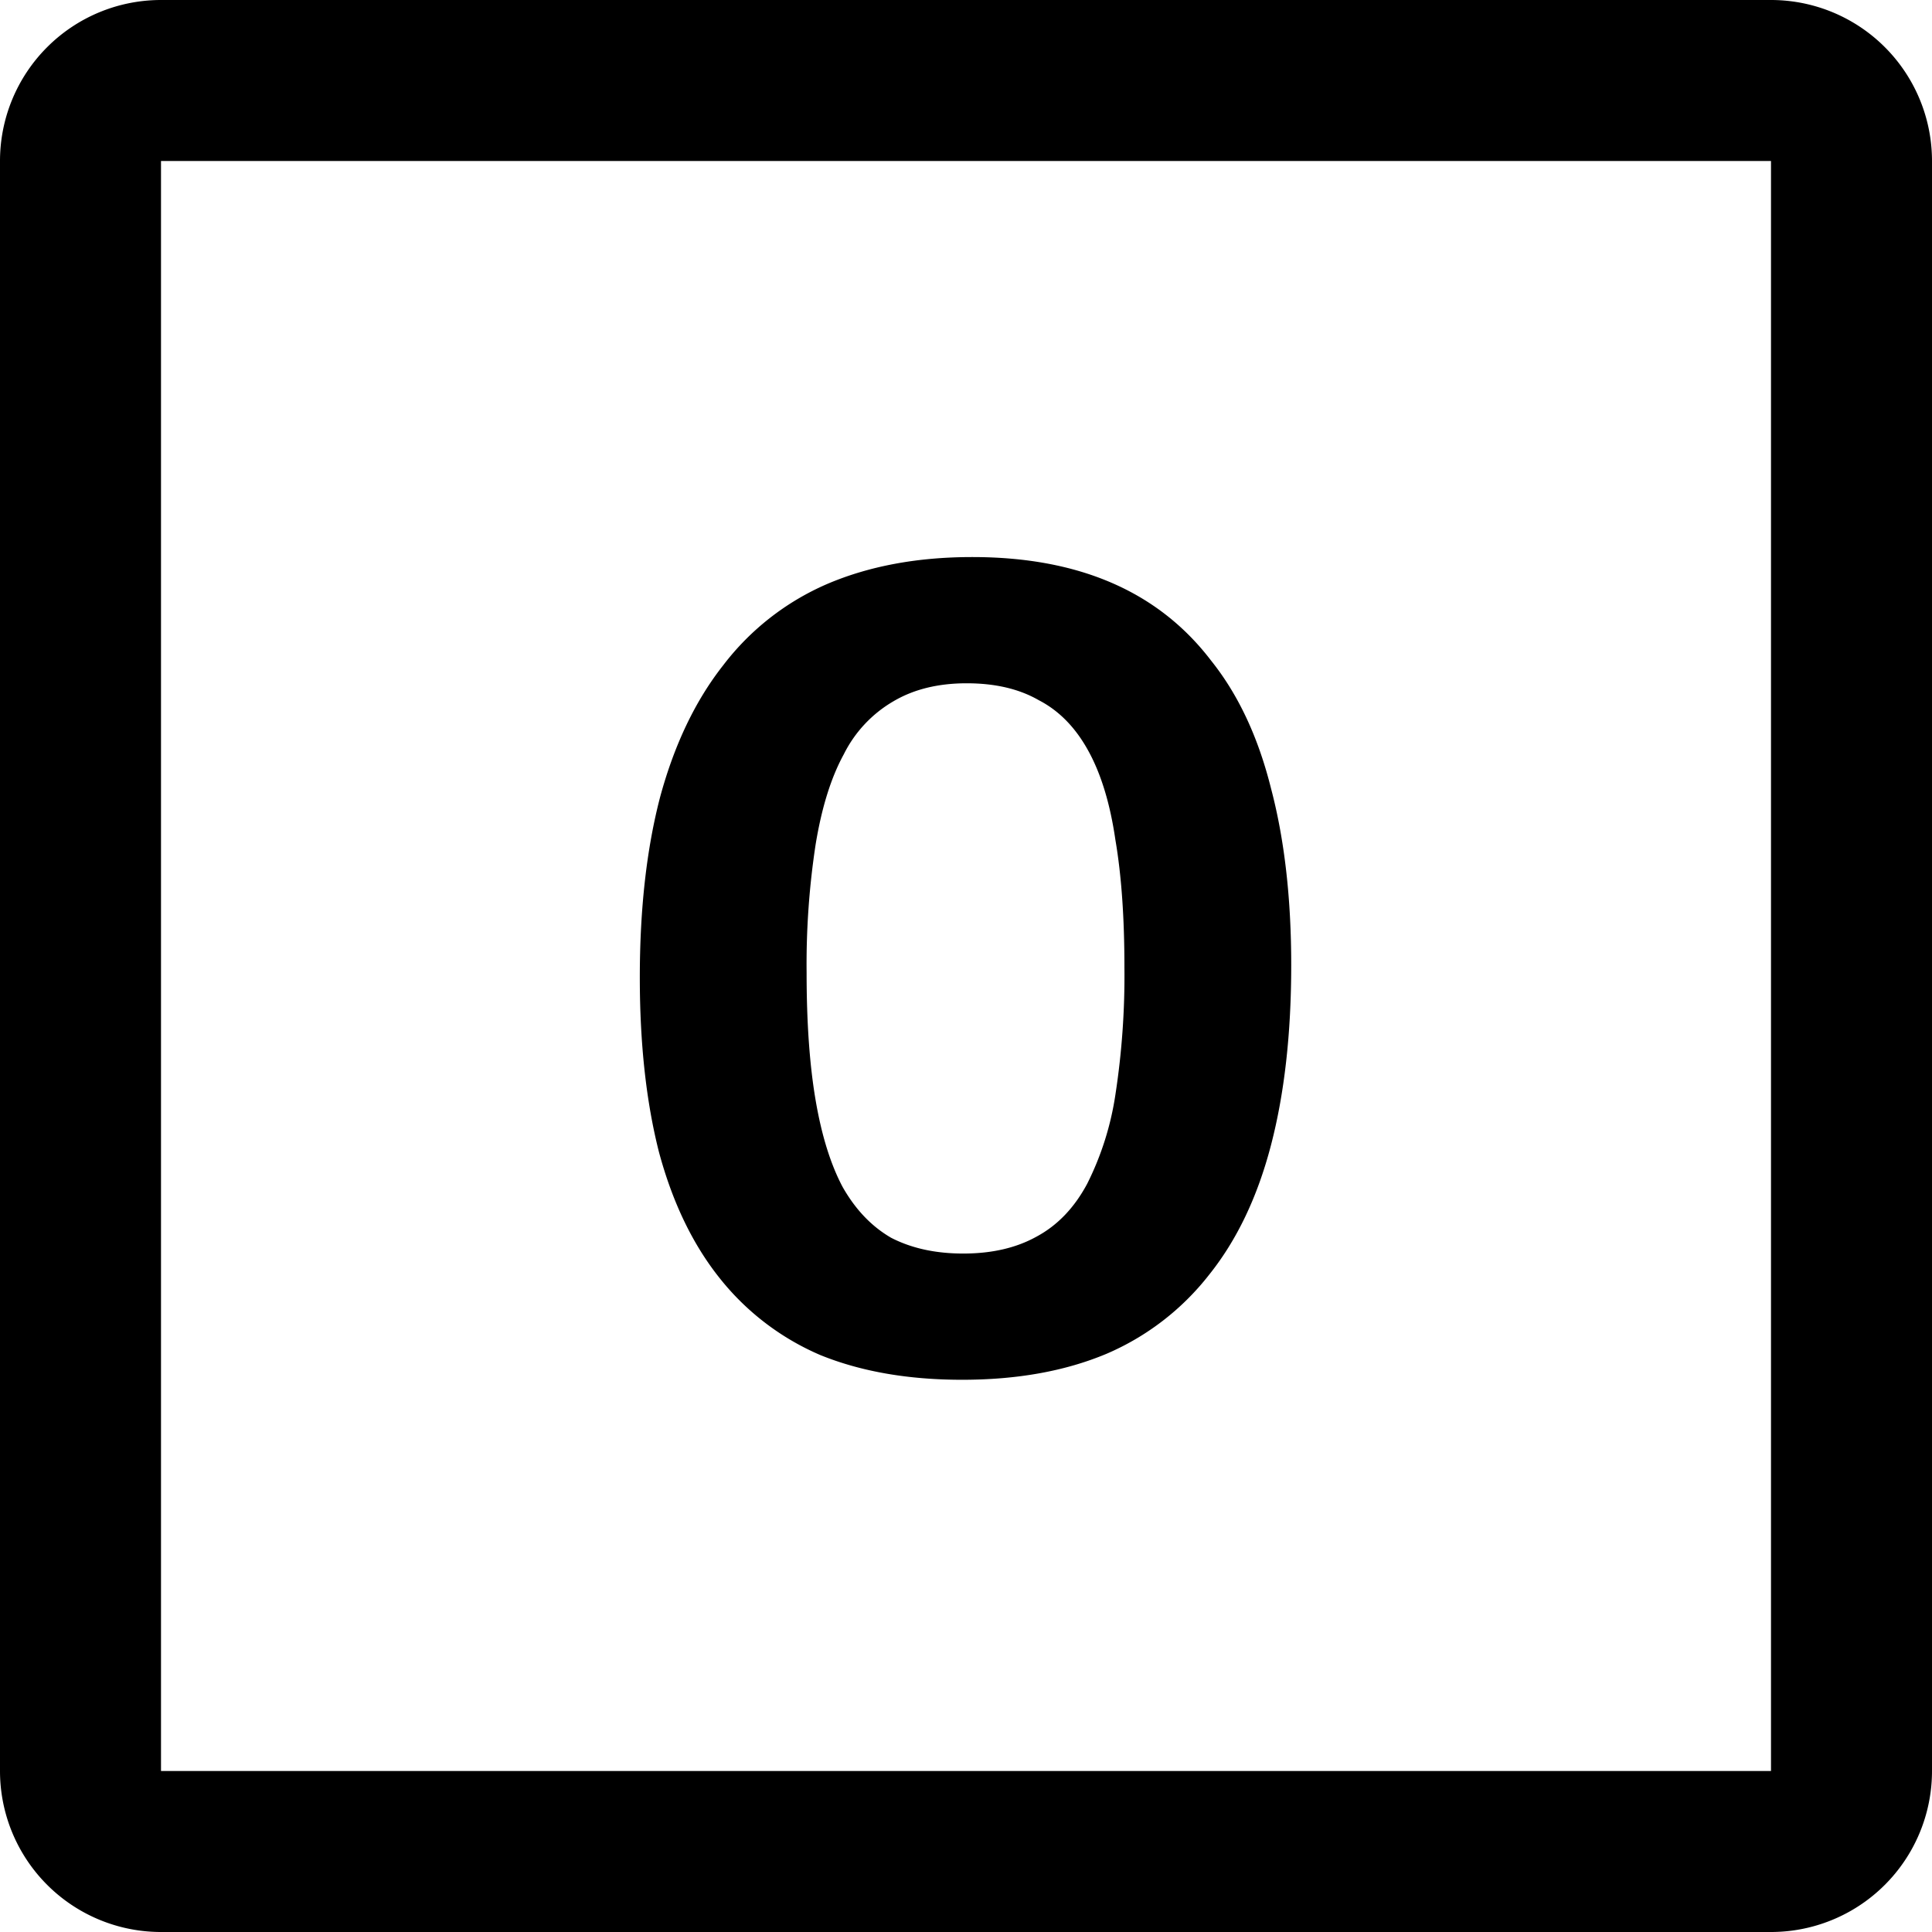
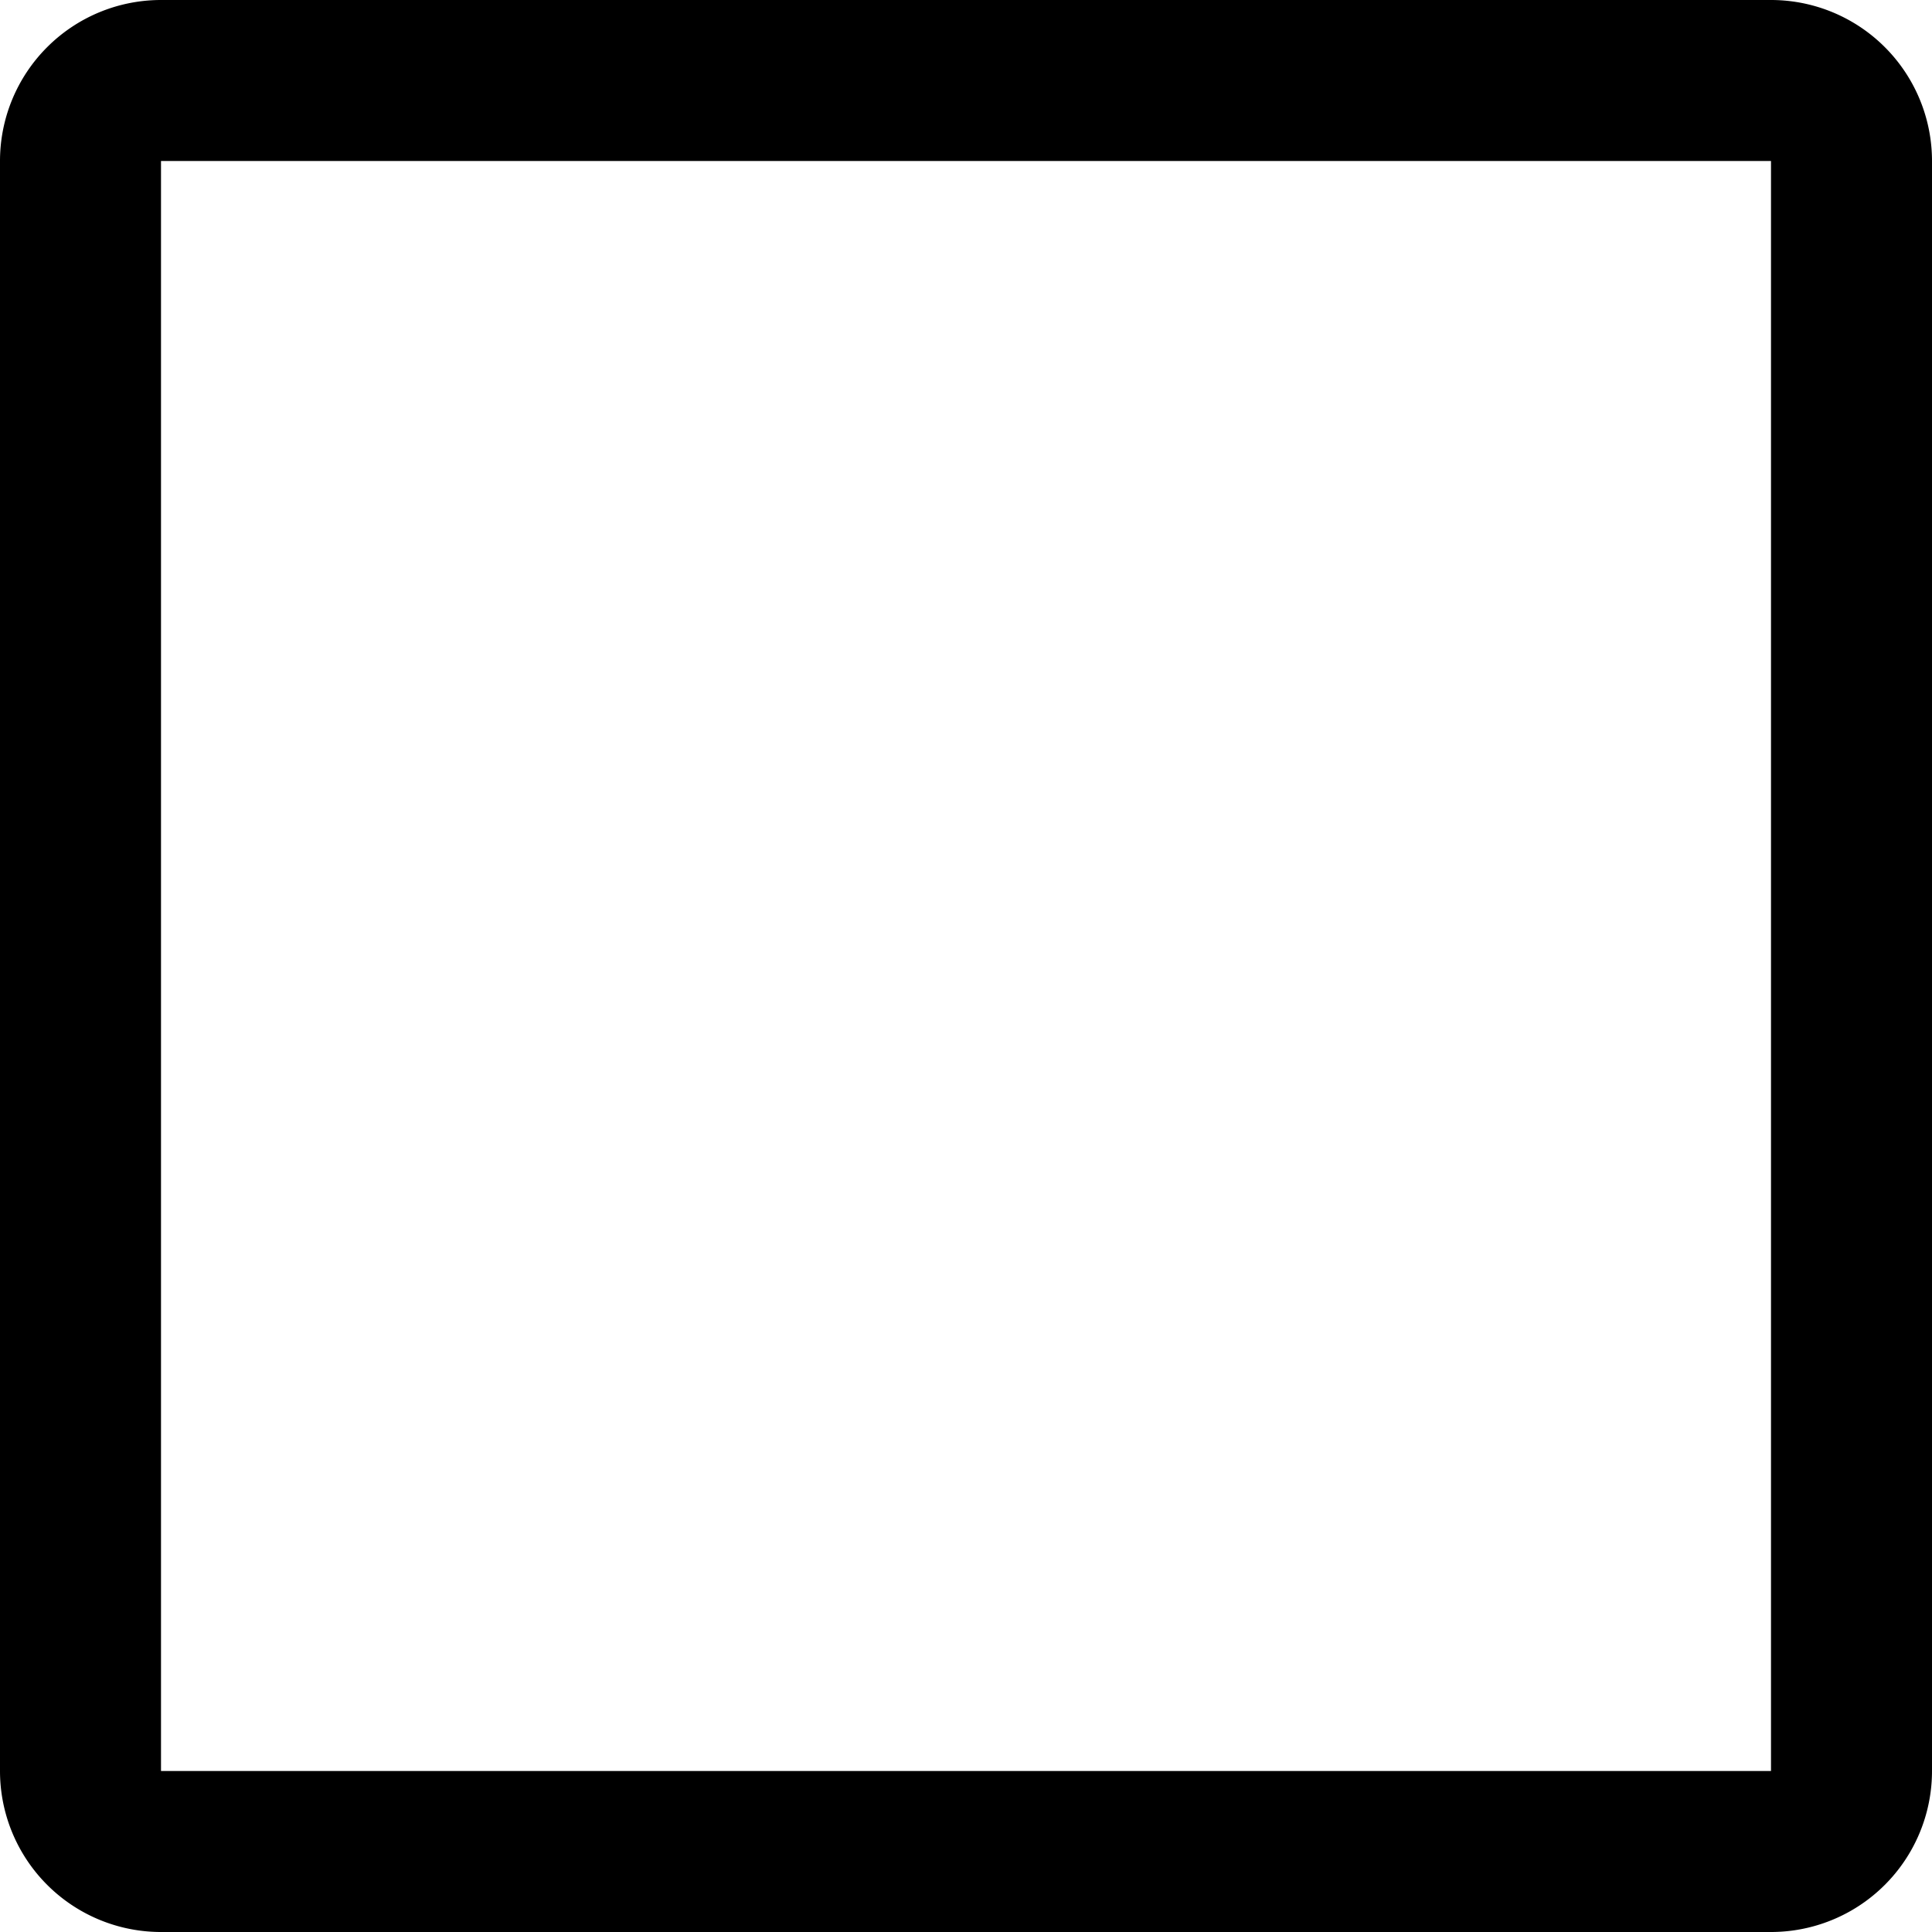
<svg xmlns="http://www.w3.org/2000/svg" width="24" height="24" fill="none" viewBox="0 0 24 24">
  <path fill="currentColor" fill-rule="evenodd" d="M22 2H2v20h20V2zM2 0a2 2 0 0 0-2 2v20a2 2 0 0 0 2 2h20a2 2 0 0 0 2-2V2a2 2 0 0 0-2-2H2z" clip-rule="evenodd" />
-   <path fill="currentColor" d="M11.952 17.14c-.672 0-1.26-.103-1.764-.308a3.208 3.208 0 0 1-1.246-.952c-.336-.42-.588-.943-.756-1.568-.159-.625-.238-1.349-.238-2.17 0-.85.084-1.596.252-2.24.177-.653.439-1.2.784-1.638a3.238 3.238 0 0 1 1.288-1.008c.523-.224 1.125-.336 1.806-.336.663 0 1.241.107 1.736.322.495.215.905.537 1.232.966.336.42.583.947.742 1.582.168.635.252 1.367.252 2.198 0 .85-.084 1.596-.252 2.24-.168.644-.425 1.18-.77 1.61a3.23 3.23 0 0 1-1.274.98c-.513.215-1.11.322-1.792.322zm.014-1.568c.355 0 .658-.07.91-.21.261-.14.471-.36.63-.658a3.67 3.67 0 0 0 .35-1.106 9.71 9.71 0 0 0 .112-1.582c0-.616-.037-1.143-.112-1.582-.065-.448-.177-.817-.336-1.106-.159-.29-.364-.5-.616-.63-.243-.14-.541-.21-.896-.21s-.658.075-.91.224a1.57 1.57 0 0 0-.616.658c-.159.29-.275.663-.35 1.12a9.86 9.86 0 0 0-.112 1.596c0 .616.037 1.143.112 1.582.075.439.187.798.336 1.078.159.28.36.49.602.63.252.13.55.196.896.196z" />
</svg>